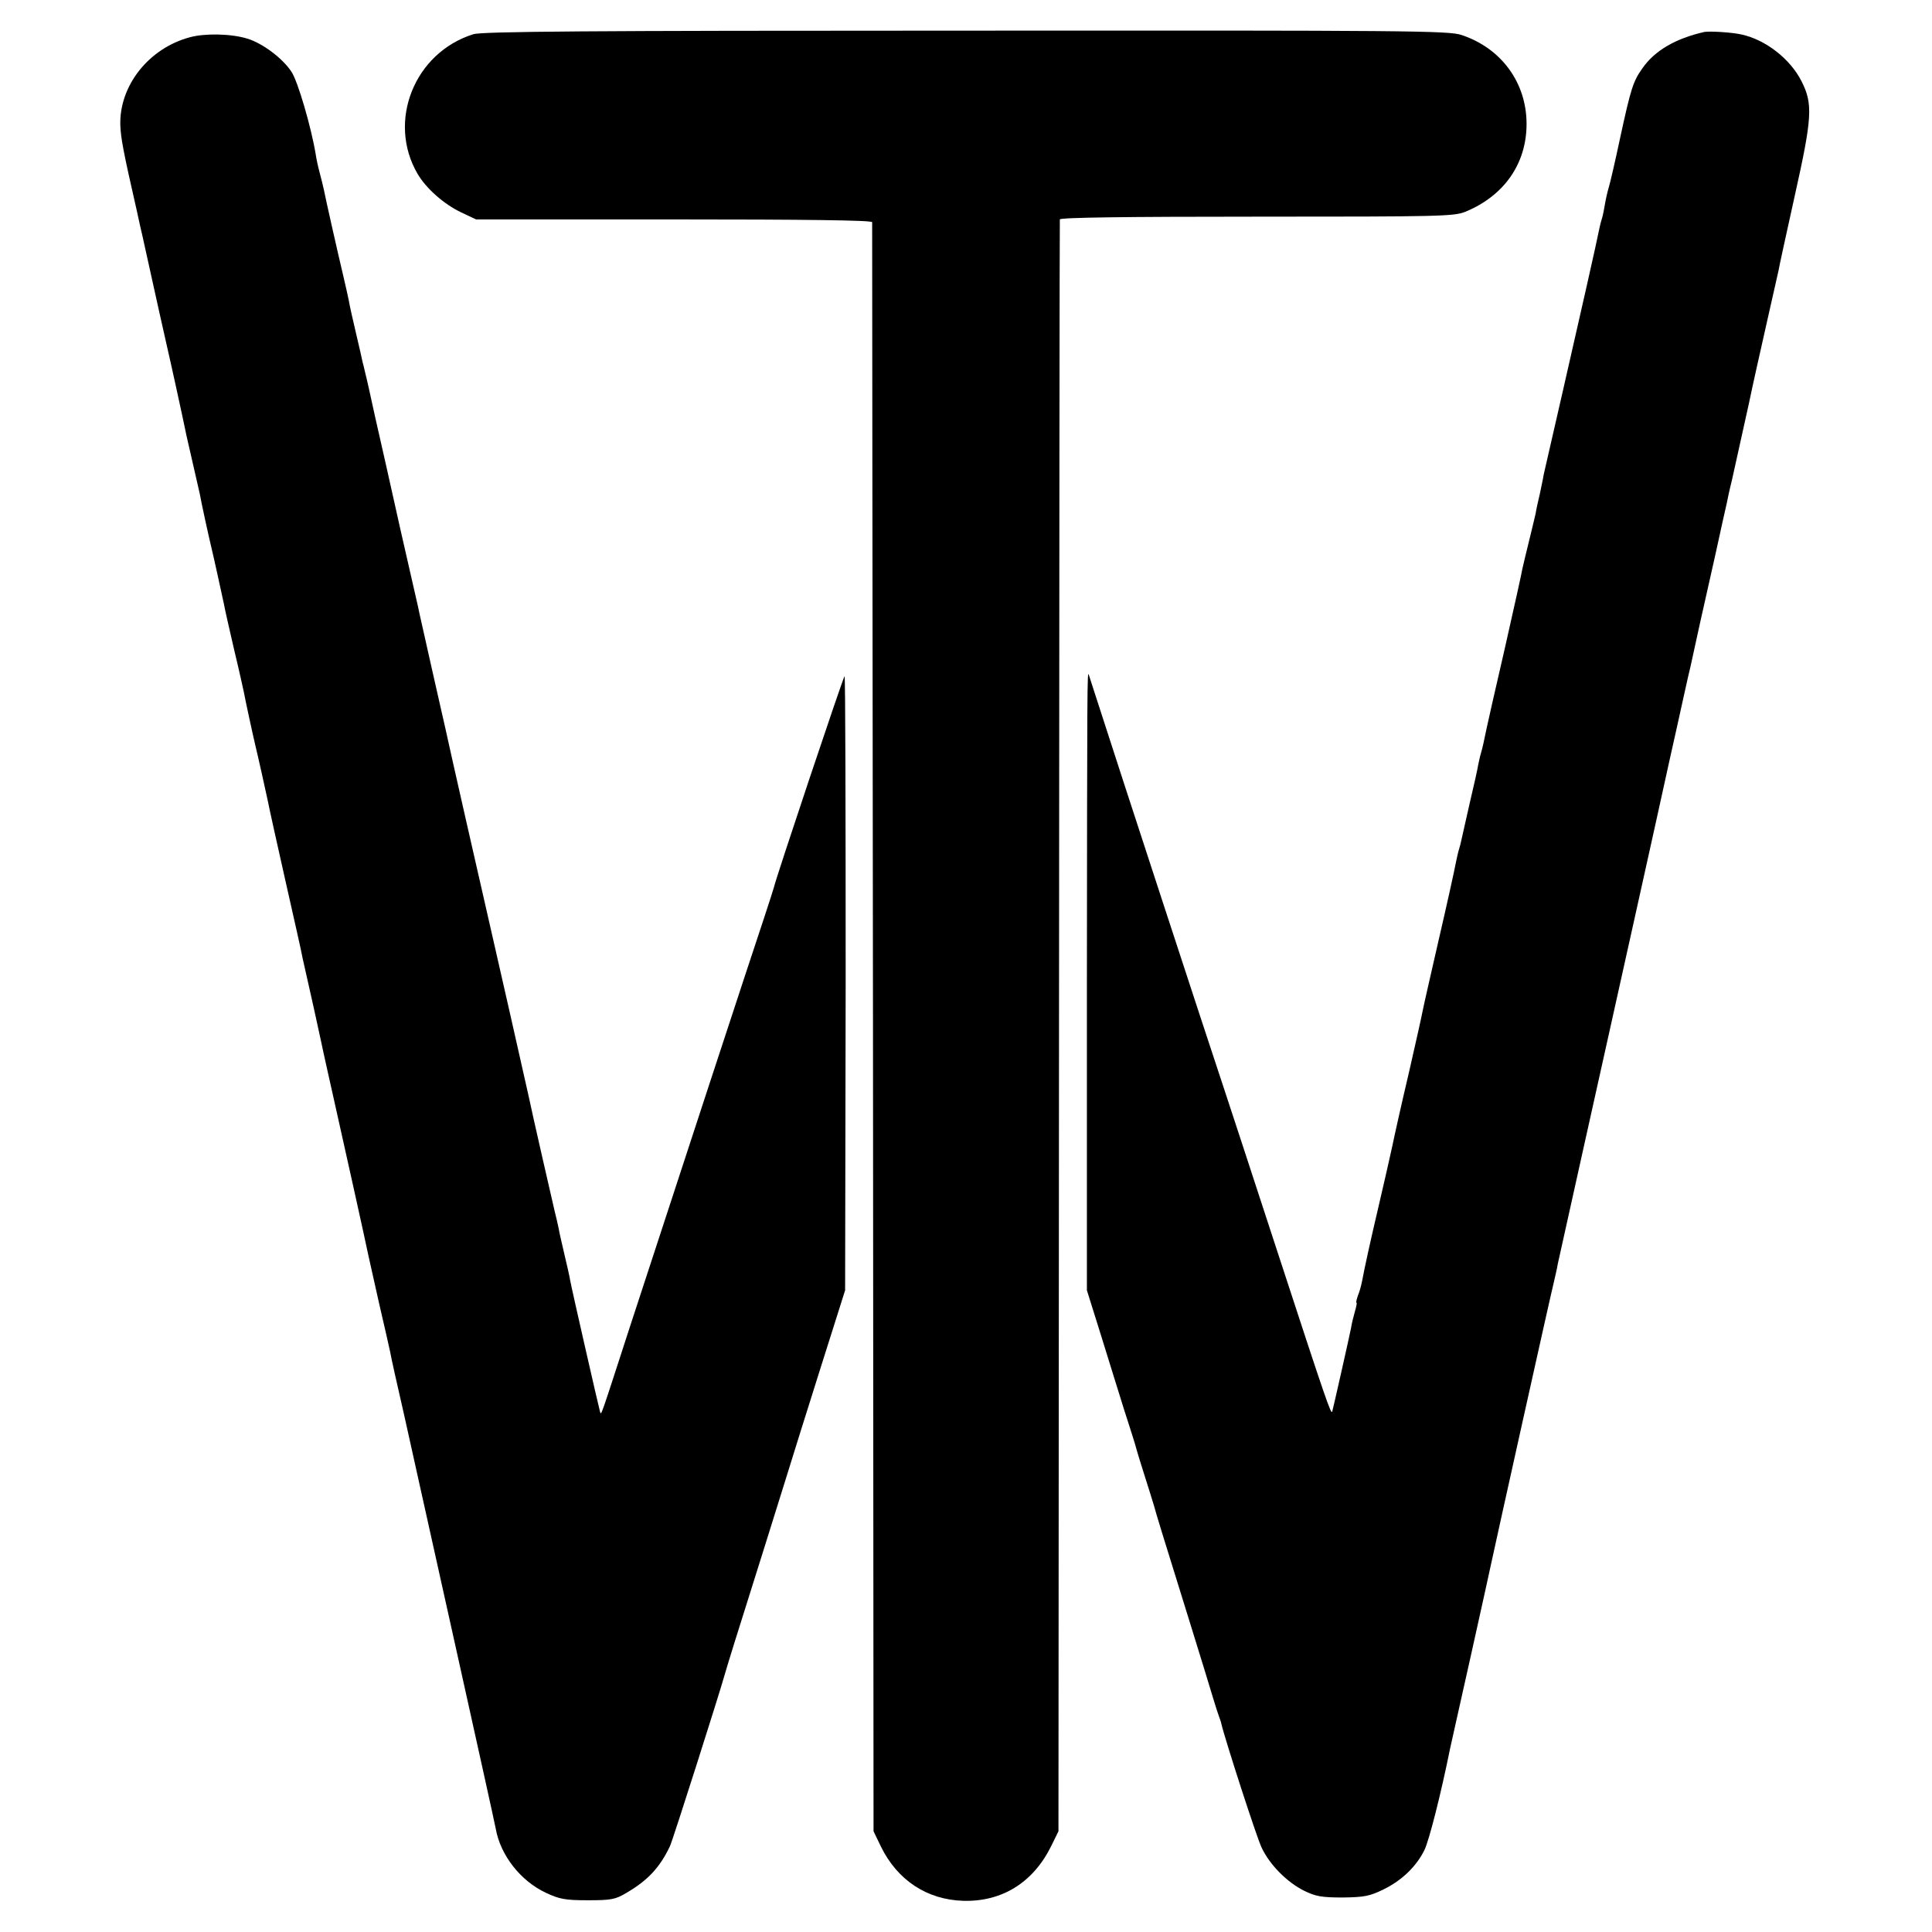
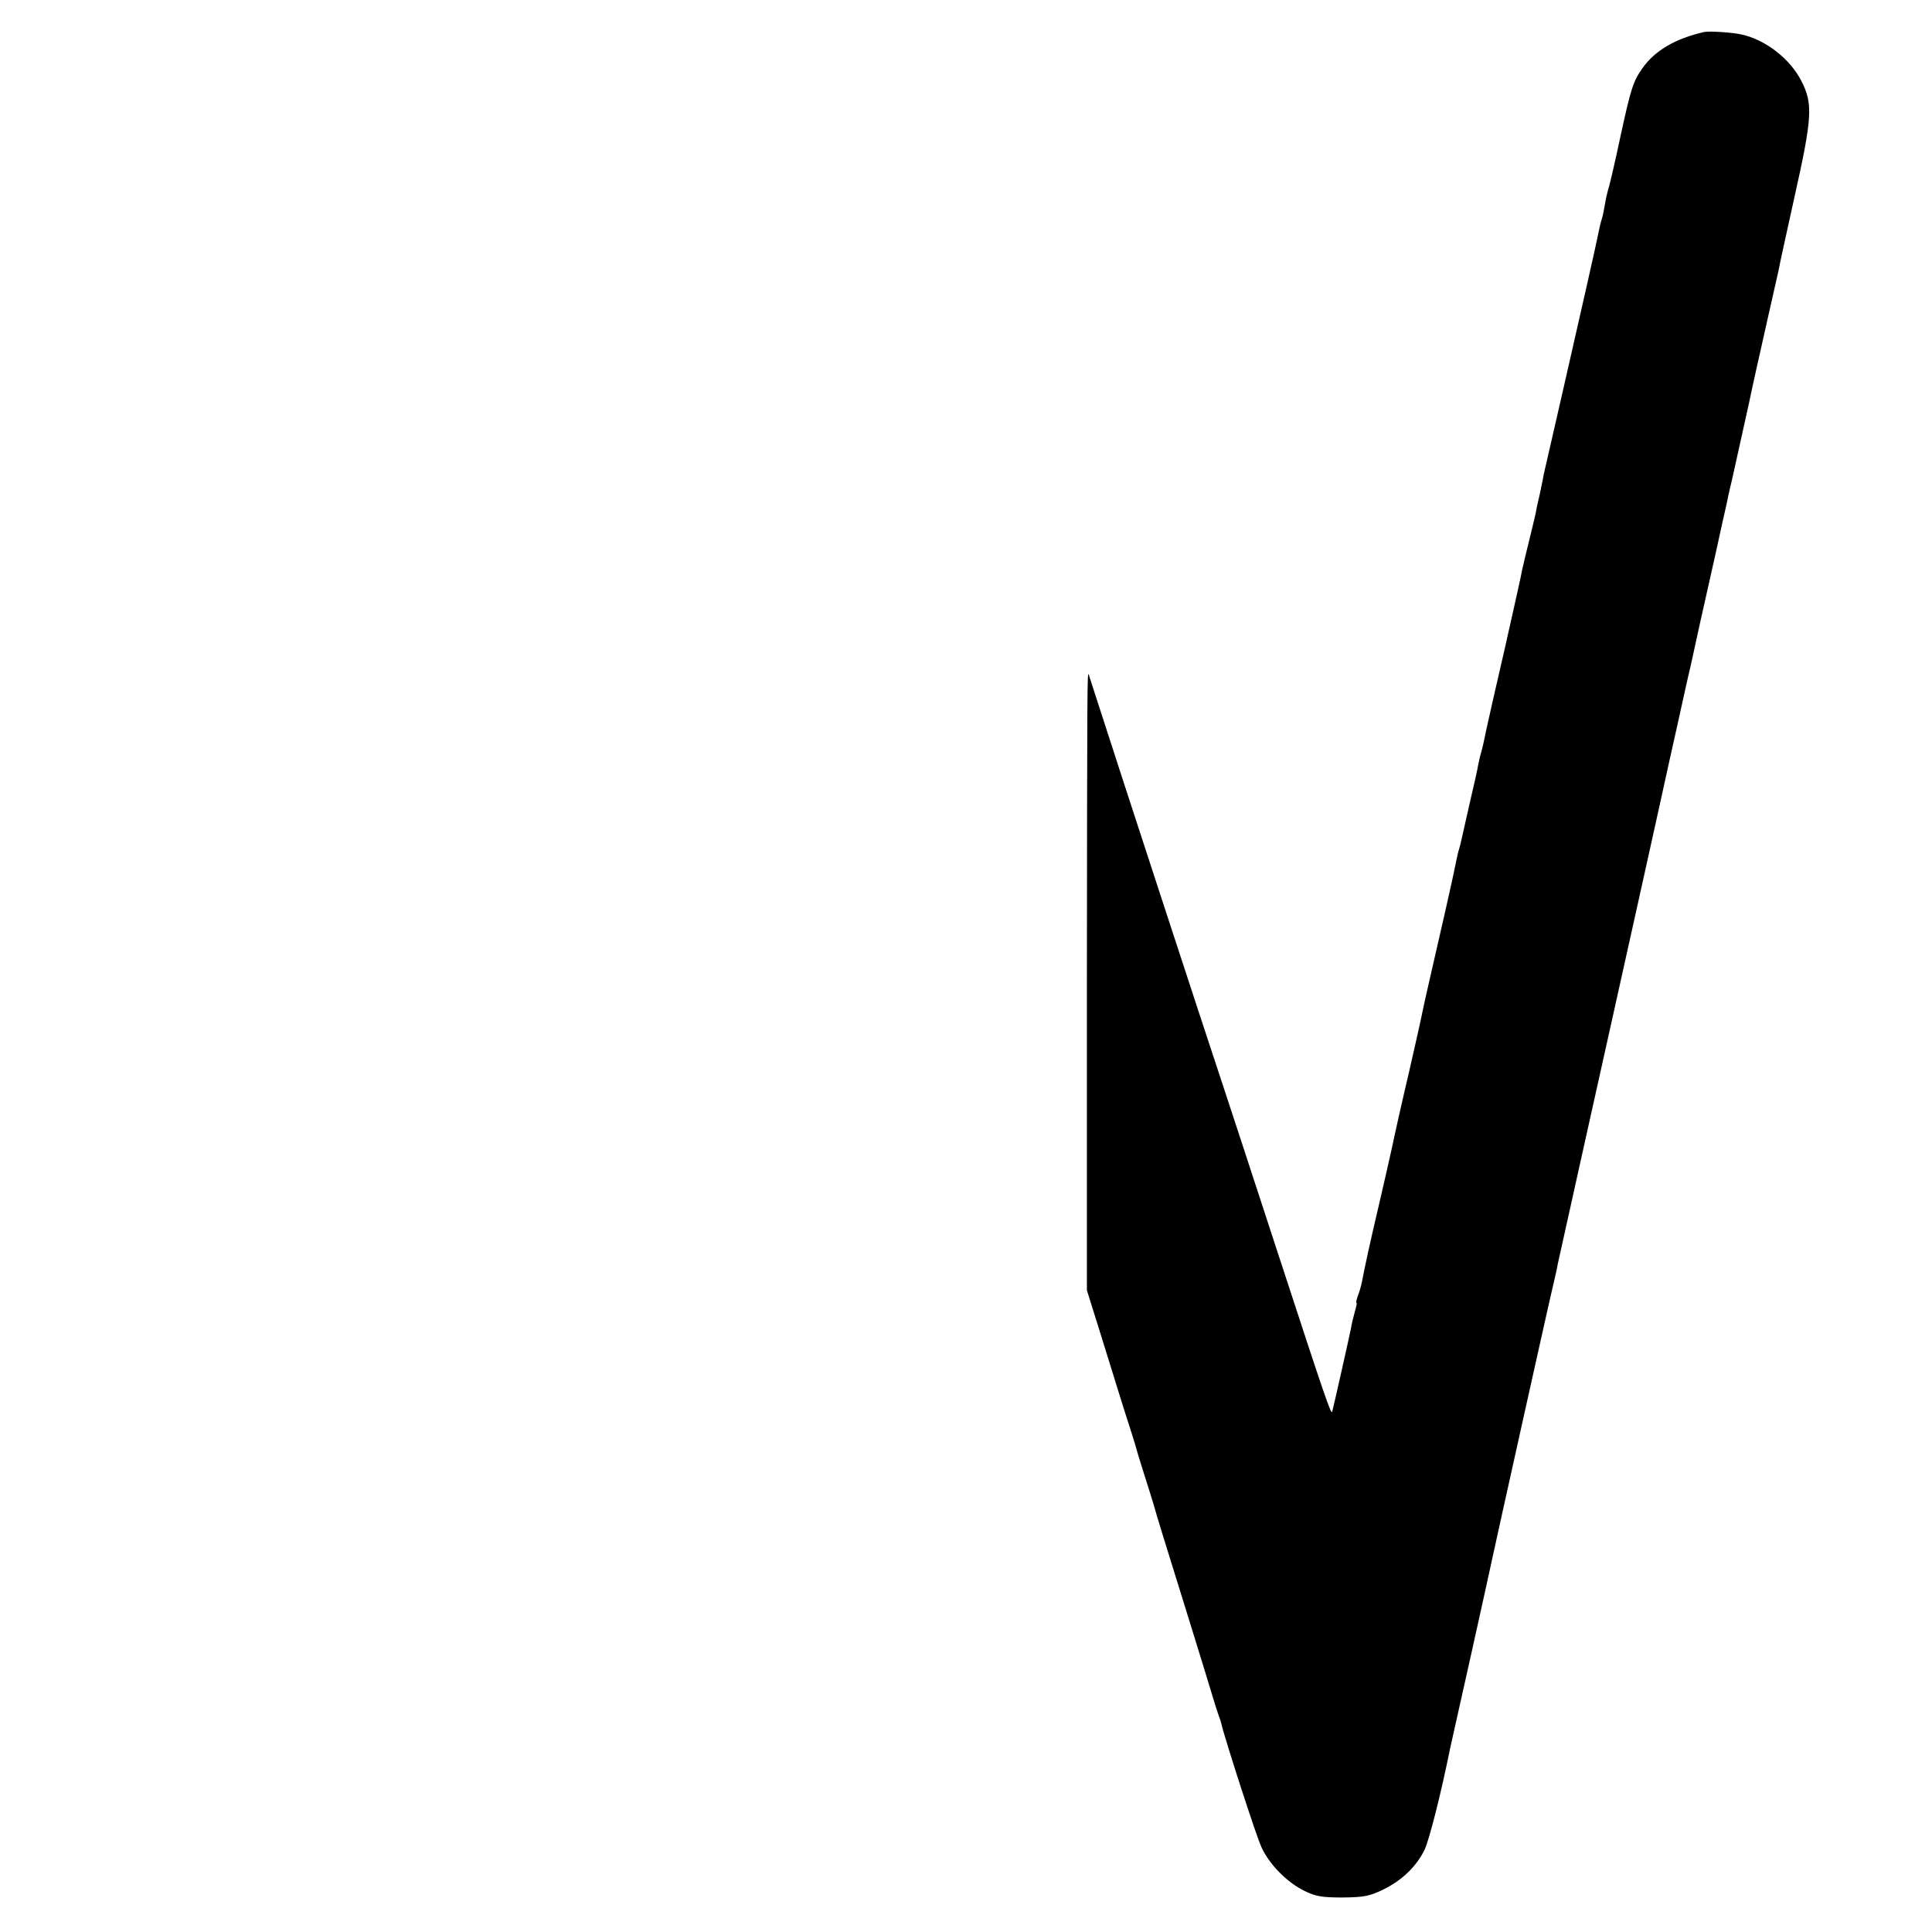
<svg xmlns="http://www.w3.org/2000/svg" version="1.0" width="700pt" height="700pt" viewBox="0 0 700 700" preserveAspectRatio="xMidYMid meet">
  <g transform="translate(0,700) scale(0.1,-0.1)" fill="#000000" stroke="none">
-     <path d="M1715 6876 c-214 -67 -313 -316 -202 -506 31 -53 96 -110 157 -139 l55 -26 717 0 c472 0 718 -3 718 -10 0 -5 1 -1319 3 -2920 l2 -2910 27 -56 c60 -122 167 -192 298 -196 140 -4 253 66 318 197 l27 55 2 2915 c1 1603 2 2920 3 2925 0 7 244 10 713 10 668 0 715 1 757 18 140 58 221 174 221 318 0 149 -91 274 -235 322 -45 16 -196 17 -1795 16 -1374 0 -1755 -3 -1786 -13z" />
    <path d="M6174 6884 c-104 -24 -178 -67 -223 -131 -34 -48 -42 -73 -81 -253 -17 -80 -35 -158 -40 -175 -5 -16 -12 -46 -15 -65 -3 -19 -8 -43 -11 -52 -3 -9 -7 -25 -9 -35 -9 -47 -72 -325 -131 -583 -36 -157 -68 -296 -71 -310 -2 -14 -9 -45 -14 -70 -6 -25 -13 -56 -15 -70 -3 -14 -14 -59 -24 -100 -10 -41 -21 -86 -24 -100 -2 -14 -31 -144 -64 -290 -34 -146 -63 -276 -66 -290 -9 -45 -15 -71 -20 -88 -3 -9 -7 -28 -10 -42 -2 -14 -16 -77 -31 -140 -14 -63 -28 -123 -30 -133 -2 -10 -6 -26 -9 -35 -3 -9 -7 -28 -10 -42 -5 -28 -39 -181 -61 -275 -24 -105 -57 -249 -61 -270 -2 -12 -24 -111 -49 -220 -26 -110 -53 -231 -61 -270 -20 -90 -18 -81 -49 -215 -29 -123 -52 -228 -60 -272 -3 -15 -9 -38 -15 -52 -5 -15 -8 -26 -5 -26 2 0 -1 -15 -6 -32 -5 -18 -12 -45 -14 -60 -5 -26 -63 -284 -68 -302 -4 -14 -21 35 -202 589 -92 281 -177 542 -190 580 -67 201 -391 1192 -435 1330 -29 88 -53 165 -55 170 -6 18 -6 -27 -7 -1135 l0 -1095 47 -150 c25 -82 65 -208 87 -280 23 -71 43 -134 44 -140 1 -5 14 -48 29 -95 15 -47 31 -98 36 -115 9 -34 29 -98 129 -420 39 -126 78 -252 86 -280 8 -27 18 -57 21 -65 3 -8 7 -19 8 -25 13 -56 128 -412 146 -449 29 -62 92 -126 155 -157 41 -20 63 -24 139 -24 78 1 98 5 147 29 68 33 120 84 149 143 17 35 60 204 93 368 2 11 37 164 76 340 39 176 73 329 75 340 12 57 216 976 225 1010 5 22 12 51 14 65 3 14 44 198 91 410 47 212 88 396 91 409 3 13 48 216 100 450 52 234 108 487 124 561 17 74 39 176 50 225 11 50 22 99 25 110 8 39 53 242 90 405 20 91 38 174 41 185 2 11 10 49 19 85 18 80 29 132 62 280 13 63 42 192 63 285 21 94 41 181 44 195 2 14 29 136 59 272 63 282 66 332 24 414 -41 81 -130 150 -217 169 -35 8 -118 13 -136 9z" />
-     <path d="M688 6865 c-150 -40 -257 -177 -252 -320 2 -45 9 -87 60 -310 8 -38 17 -77 19 -85 50 -227 79 -357 90 -405 12 -51 55 -247 71 -325 3 -13 14 -60 24 -105 10 -45 21 -92 24 -105 4 -25 34 -162 41 -190 10 -41 38 -170 46 -207 4 -23 22 -100 38 -170 17 -70 32 -139 35 -153 4 -23 33 -157 41 -190 8 -32 38 -167 46 -205 4 -22 33 -152 64 -290 31 -137 59 -261 61 -275 3 -14 21 -94 40 -178 18 -84 36 -163 38 -175 3 -12 18 -83 35 -157 26 -115 117 -525 126 -570 2 -8 19 -85 38 -170 20 -85 38 -166 41 -180 2 -14 25 -117 51 -230 25 -113 48 -216 51 -230 3 -14 66 -297 140 -630 74 -333 137 -618 140 -635 17 -97 90 -190 182 -233 49 -23 70 -27 152 -27 85 0 100 3 140 27 77 45 120 91 157 168 10 20 183 565 198 620 2 8 18 60 35 115 17 55 42 134 55 175 13 41 38 120 55 175 17 55 51 163 75 240 24 77 82 264 130 415 l87 275 2 1113 c0 611 -1 1112 -4 1112 -4 0 -249 -732 -256 -765 -1 -5 -18 -57 -37 -115 -38 -113 -330 -1003 -484 -1475 -111 -342 -104 -323 -109 -310 -4 13 -102 442 -108 475 -2 14 -12 57 -21 95 -9 39 -19 81 -21 95 -3 14 -9 41 -14 60 -7 29 -84 366 -95 420 -7 32 -126 559 -145 640 -22 95 -149 654 -155 685 -3 11 -25 112 -51 225 -25 113 -48 212 -49 220 -2 8 -31 137 -65 285 -33 149 -74 331 -91 405 -16 74 -32 146 -36 160 -3 14 -7 30 -9 37 -1 6 -12 54 -24 105 -12 51 -24 104 -26 118 -3 14 -11 52 -19 85 -23 97 -66 288 -71 315 -3 14 -10 43 -16 65 -6 22 -12 51 -14 65 -16 98 -65 266 -88 300 -32 49 -106 104 -160 120 -58 18 -153 20 -208 5z" />
  </g>
</svg>